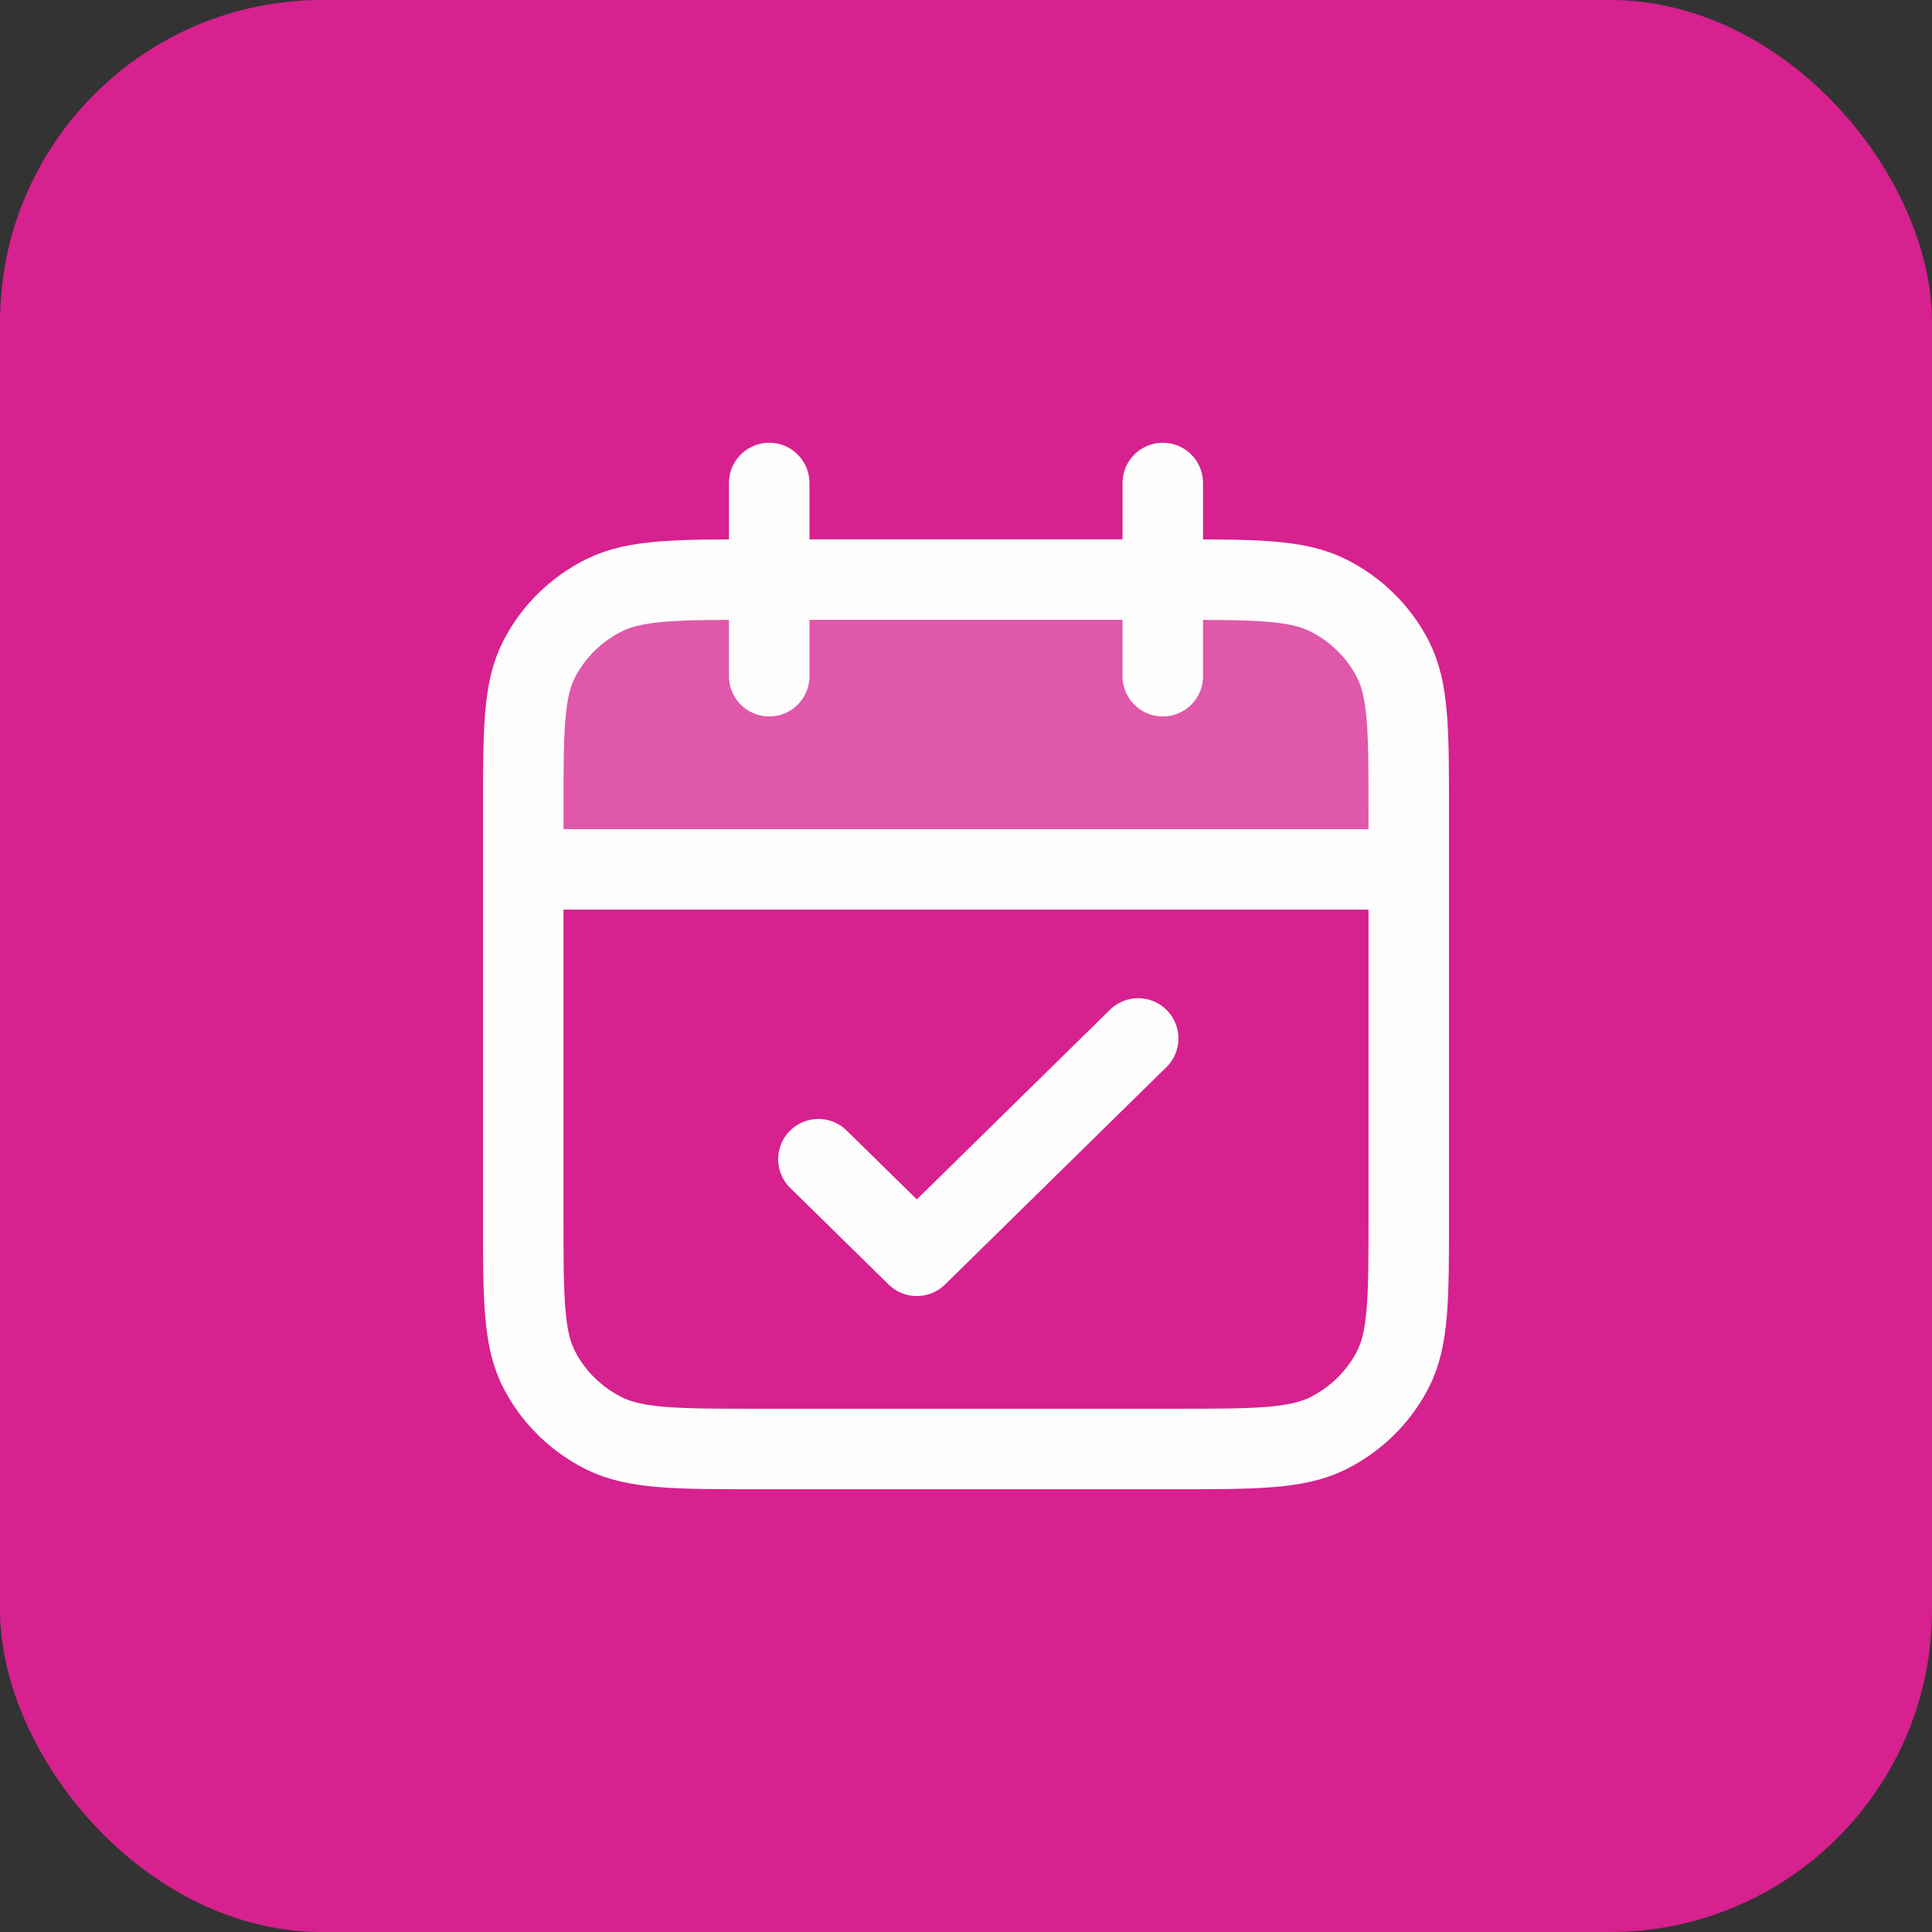
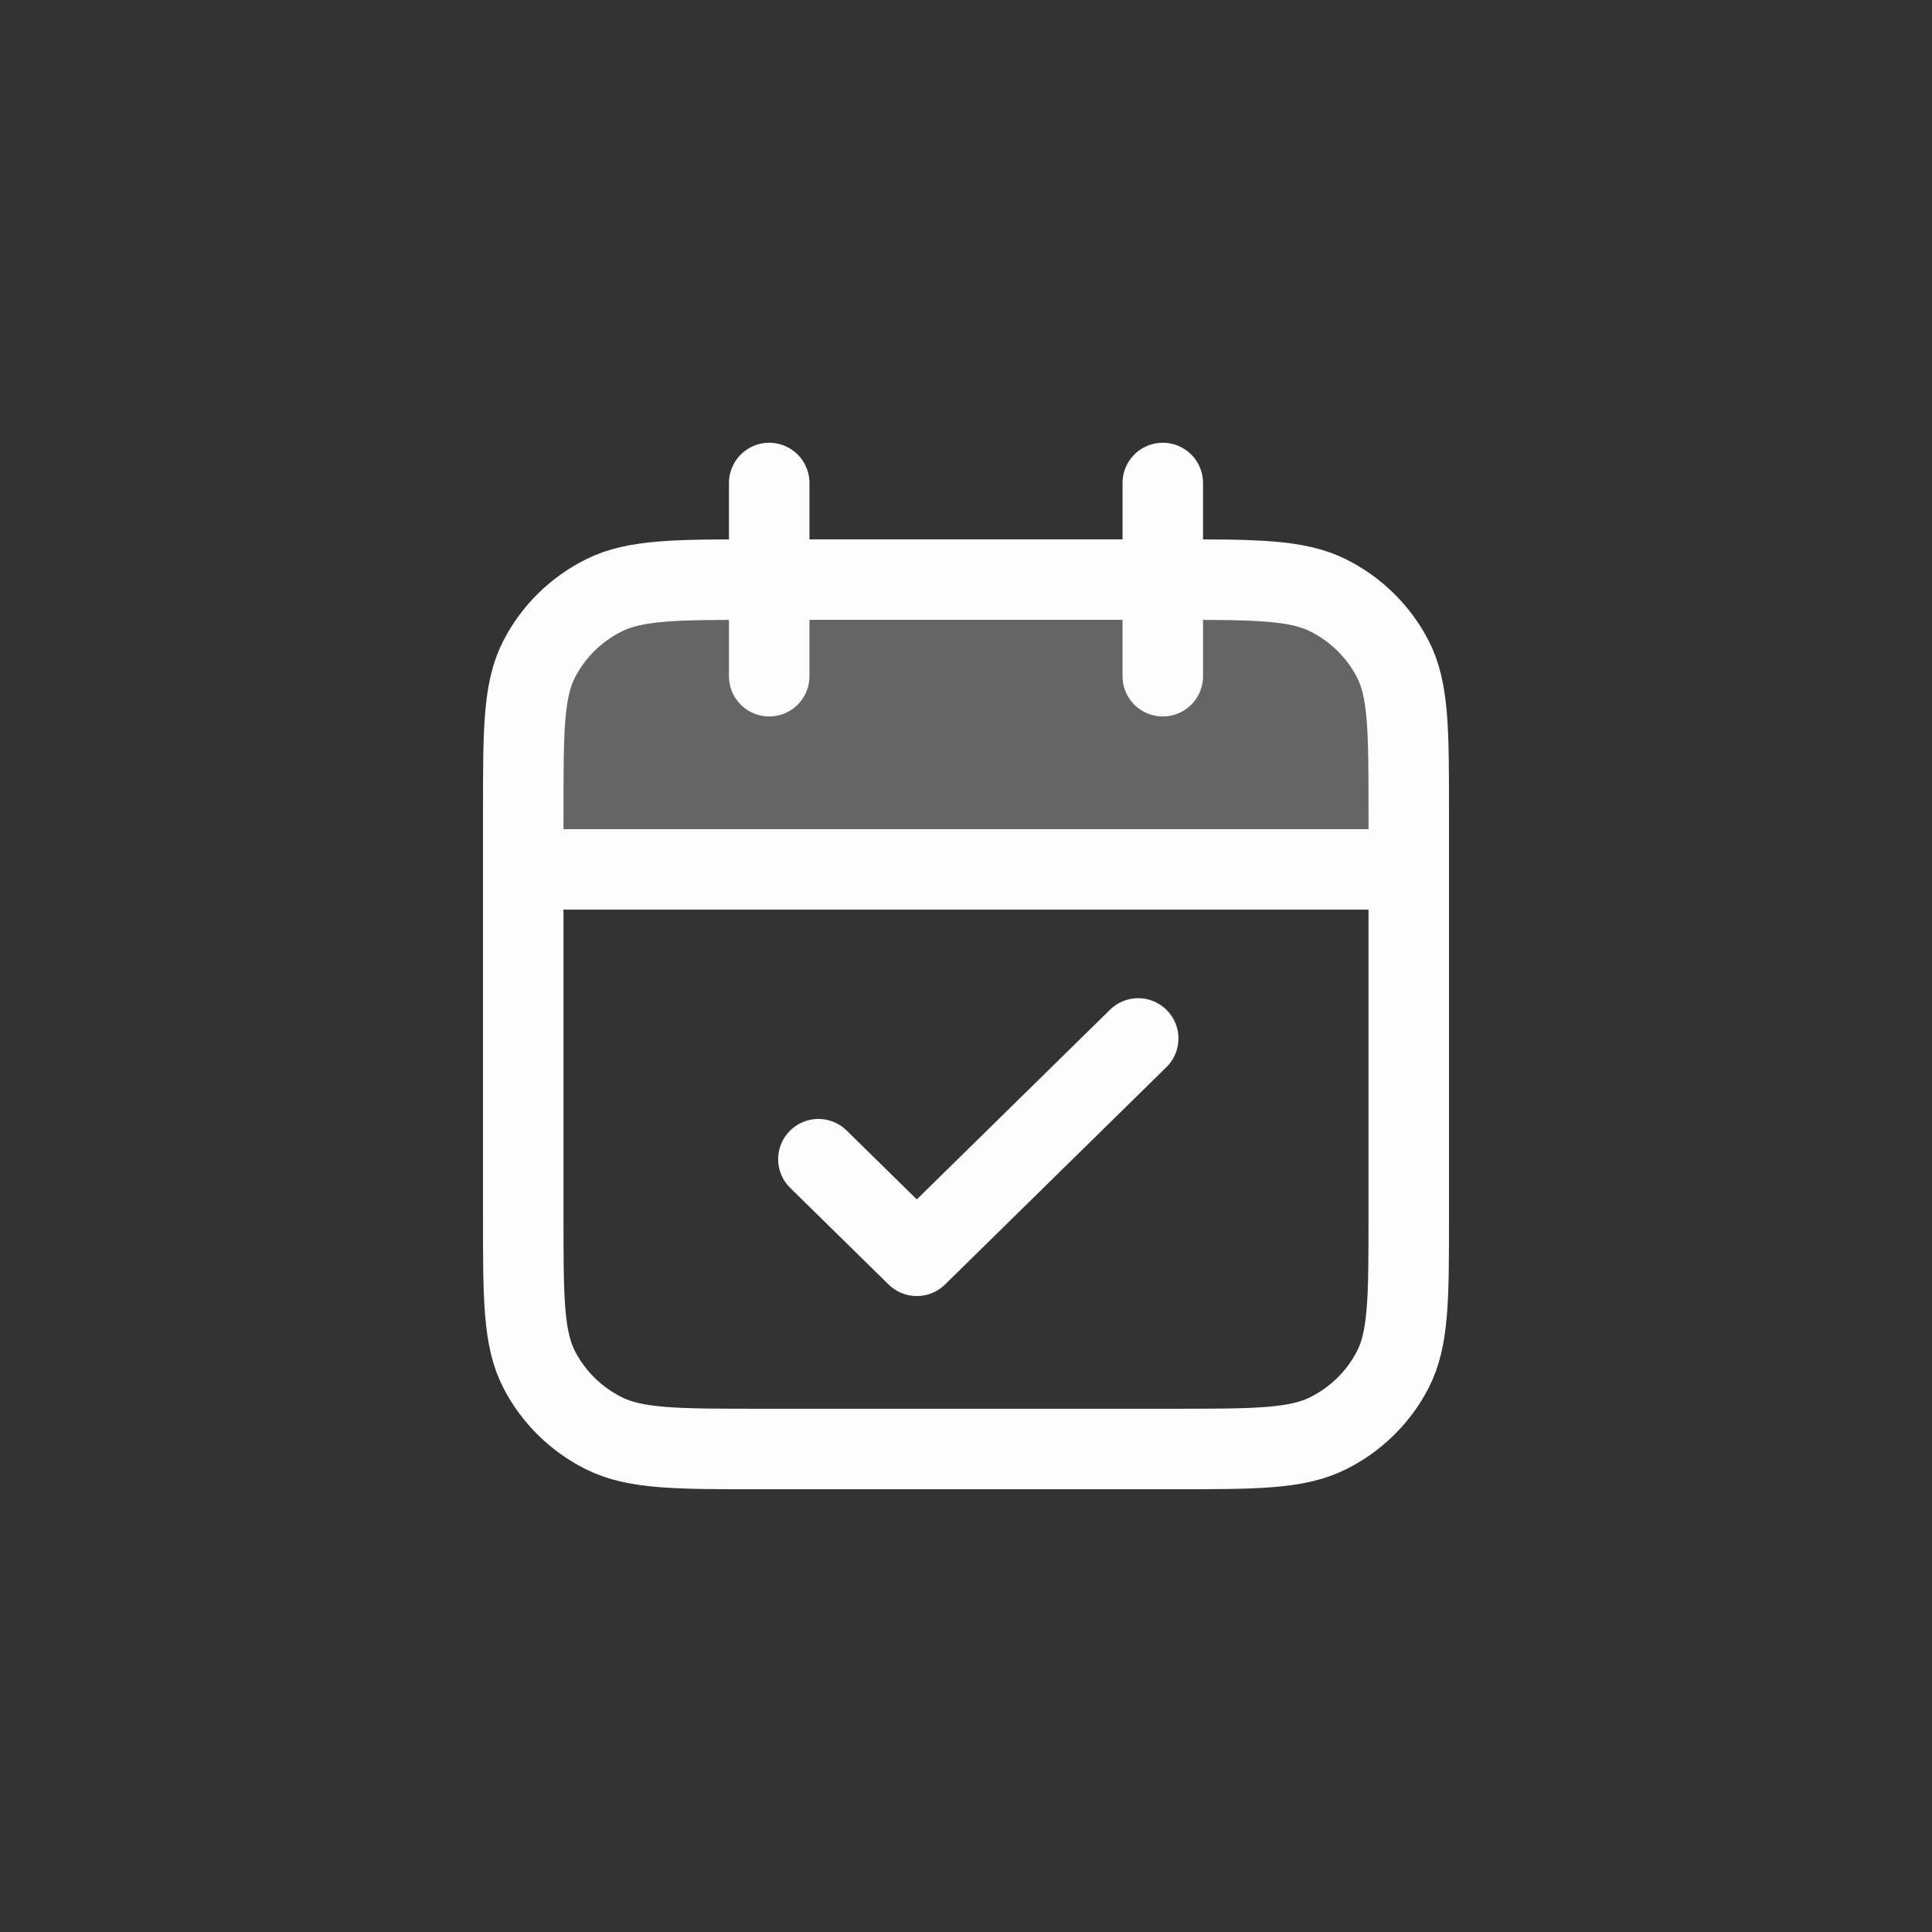
<svg xmlns="http://www.w3.org/2000/svg" width="48" height="48" viewBox="0 0 48 48" fill="none">
  <rect x="0" y="0" width="48" height="48" fill="#333333" stroke="none" />
-   <rect width="48" height="48" rx="8" fill="#D6218F" />
-   <path opacity="0.25" d="M13 20.4C13 18.16 13 17.04 13.4 16.184C13.751 15.431 14.312 14.819 15.002 14.436C15.786 14 16.813 14 18.867 14H29.133C31.187 14 32.214 14 32.998 14.436C33.688 14.819 34.249 15.431 34.6 16.184C35 17.04 35 18.16 35 20.4V22H13V20.4Z" fill="#FDFDFD" />
+   <path opacity="0.25" d="M13 20.4C13 18.16 13 17.04 13.4 16.184C13.751 15.431 14.312 14.819 15.002 14.436C15.786 14 16.813 14 18.867 14H29.133C31.187 14 32.214 14 32.998 14.436C33.688 14.819 34.249 15.431 34.6 16.184C35 17.04 35 18.16 35 20.4V22H13Z" fill="#FDFDFD" />
  <path d="M35 21.6H13M28.889 12V16.8M19.111 12V16.8M20.333 28.8L22.778 31.2L28.278 25.8M18.867 36H29.133C31.187 36 32.214 36 32.998 35.608C33.688 35.263 34.249 34.712 34.6 34.034C35 33.264 35 32.256 35 30.24V20.16C35 18.144 35 17.136 34.6 16.366C34.249 15.688 33.688 15.137 32.998 14.792C32.214 14.4 31.187 14.4 29.133 14.4H18.867C16.813 14.4 15.786 14.4 15.002 14.792C14.312 15.137 13.751 15.688 13.4 16.366C13 17.136 13 18.144 13 20.16V30.24C13 32.256 13 33.264 13.4 34.034C13.751 34.712 14.312 35.263 15.002 35.608C15.786 36 16.813 36 18.867 36Z" stroke="#FDFDFD" stroke-width="2" stroke-linecap="round" stroke-linejoin="round" />
</svg>